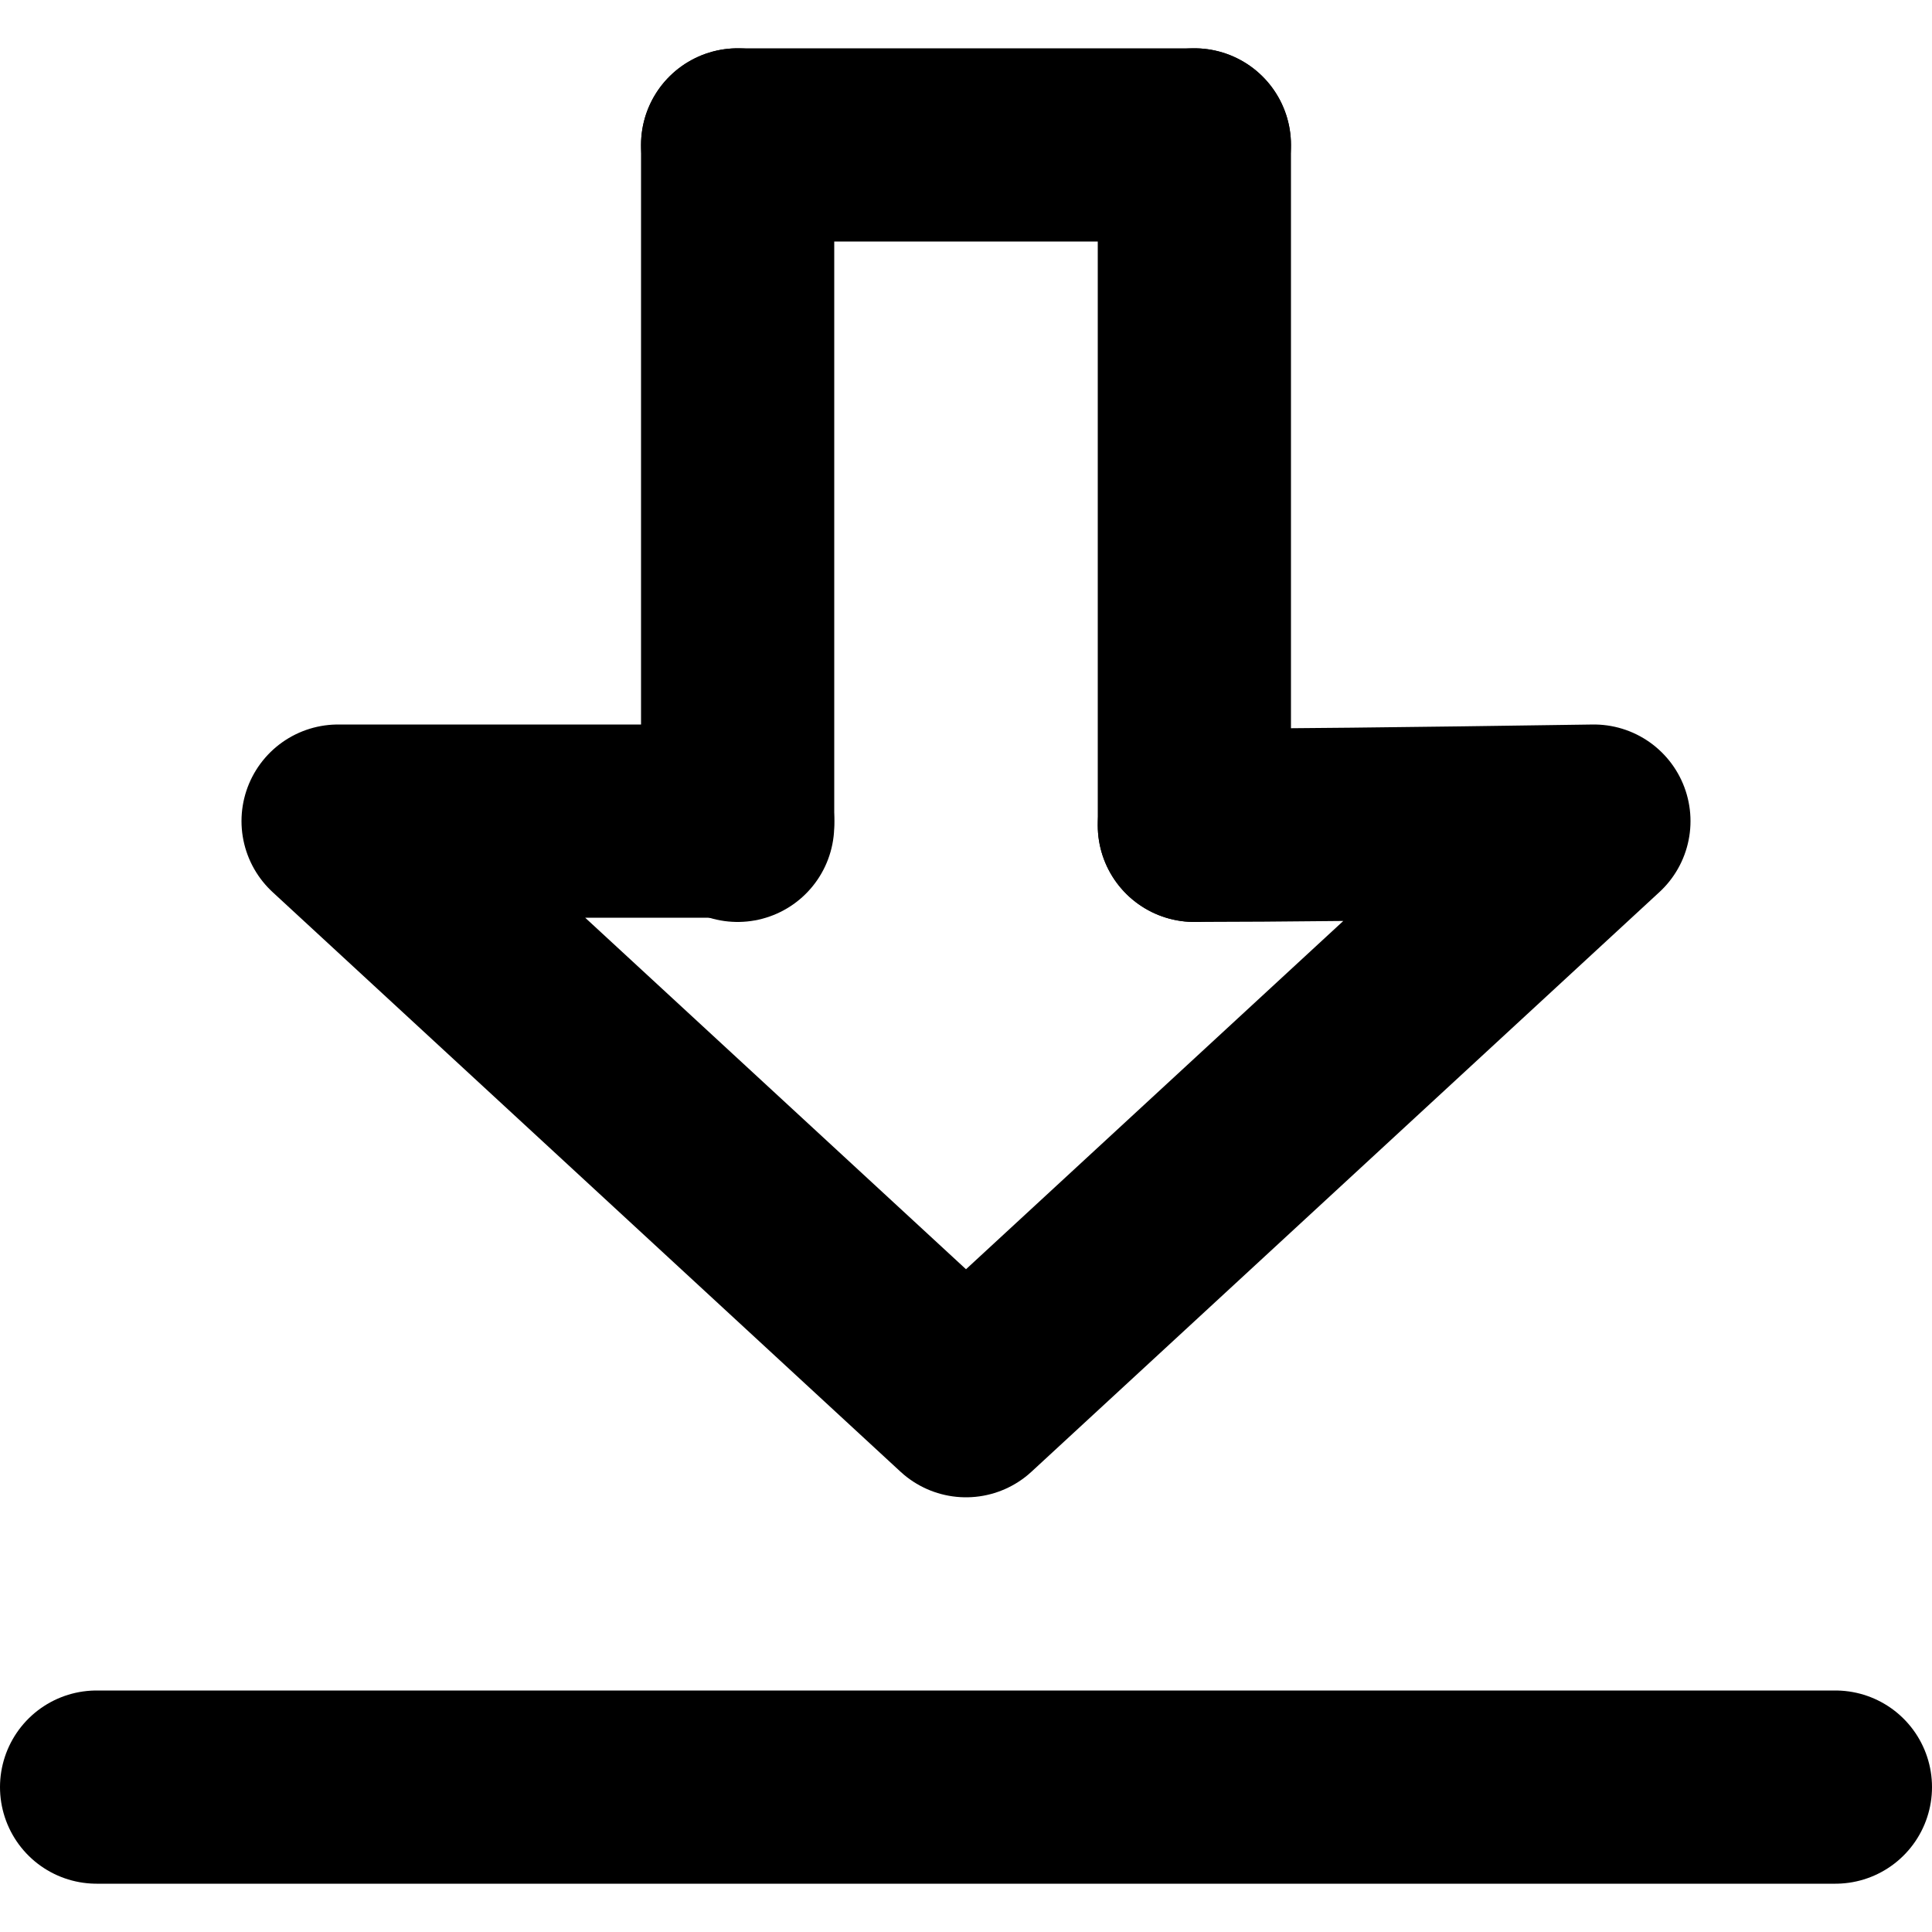
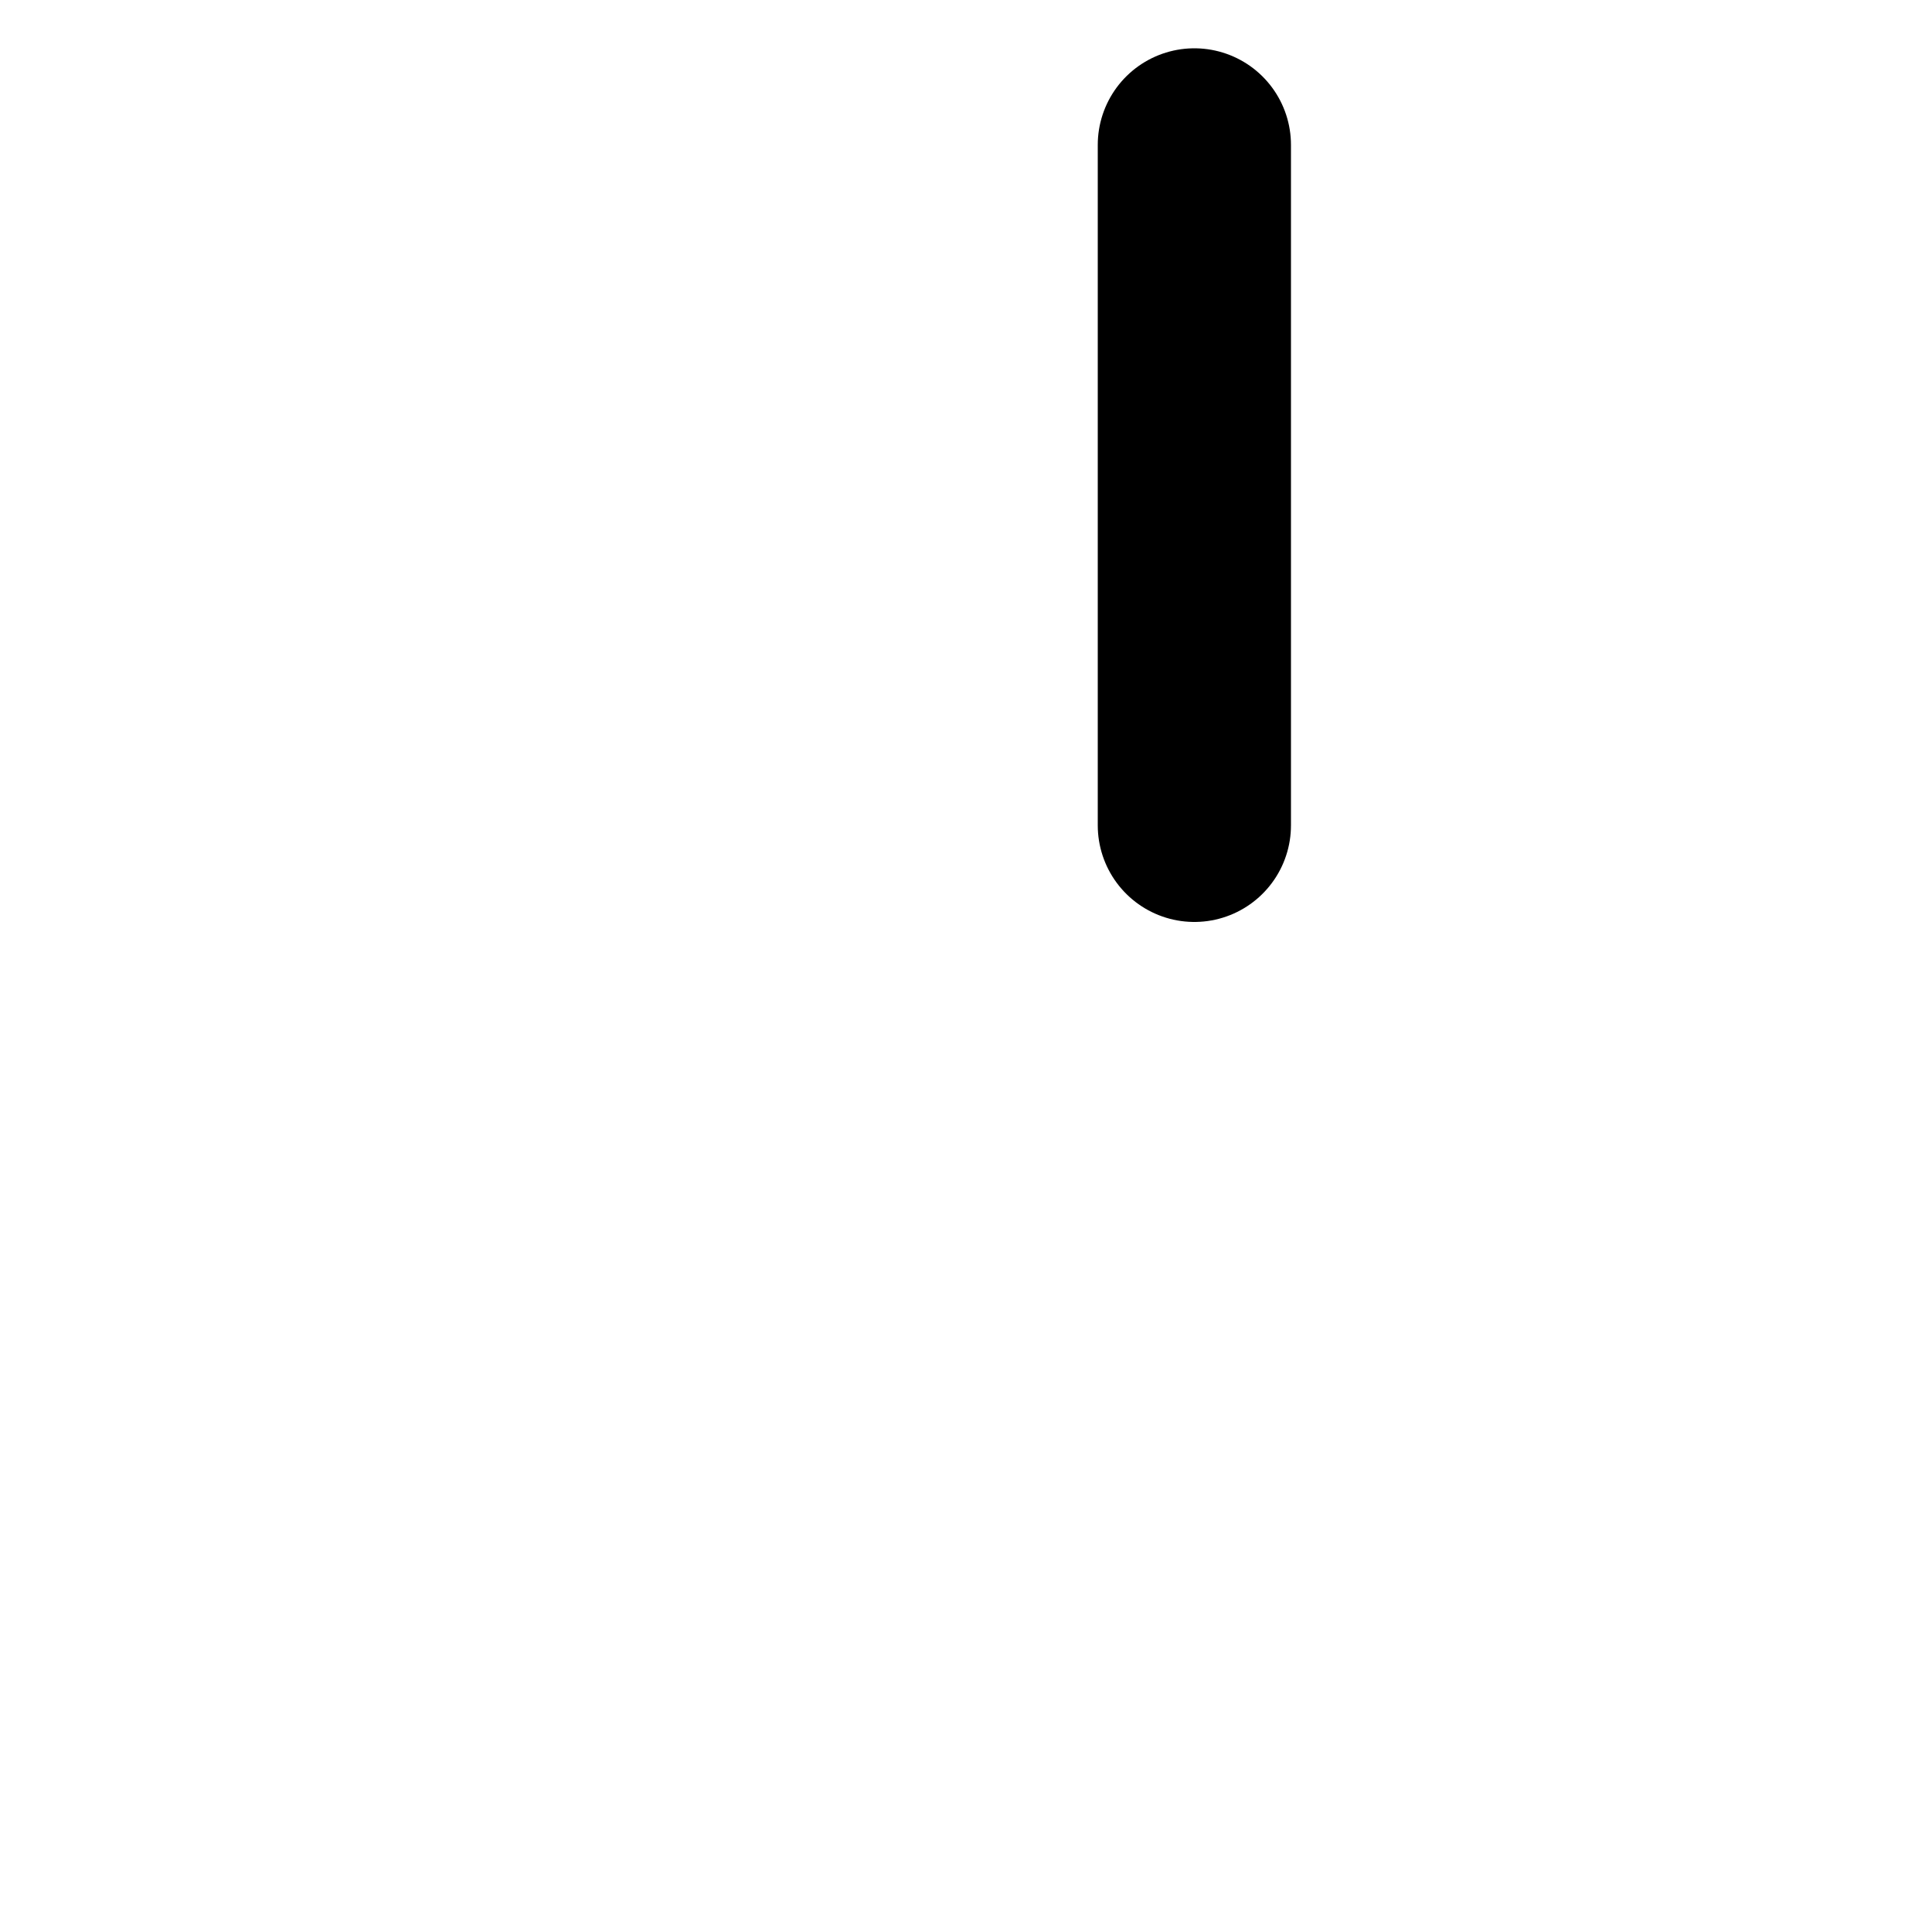
<svg xmlns="http://www.w3.org/2000/svg" width="800px" height="800px" viewBox="0 -0.5 20 20" version="1.1">
  <title>editor / 19 - editor, align, bottom, vertical icon</title>
  <g id="Free-Icons" stroke="none" stroke-width="1" fill="none" fill-rule="evenodd" stroke-linecap="round" stroke-linejoin="round">
    <g transform="translate(-895, -453)" id="Group" stroke="#000000" stroke-width="2">
      <g transform="translate(893, 450)" id="Shape">
-         <path d="M14.364,11.044 C15.164,11.044 16.543,11.029 18.5,11 L12,17 L5.5,11 C6.262,11 7.641,11 9.636,11">
- 
- </path>
-         <line x1="9.636" y1="4" x2="9.636" y2="11.044">
- 
- </line>
        <line x1="14.364" y1="4" x2="14.364" y2="11.044">
- 
- </line>
-         <line x1="9.636" y1="4" x2="14.364" y2="4">
- 
- </line>
-         <line x1="3" y1="21" x2="21" y2="21">

</line>
      </g>
    </g>
  </g>
</svg>